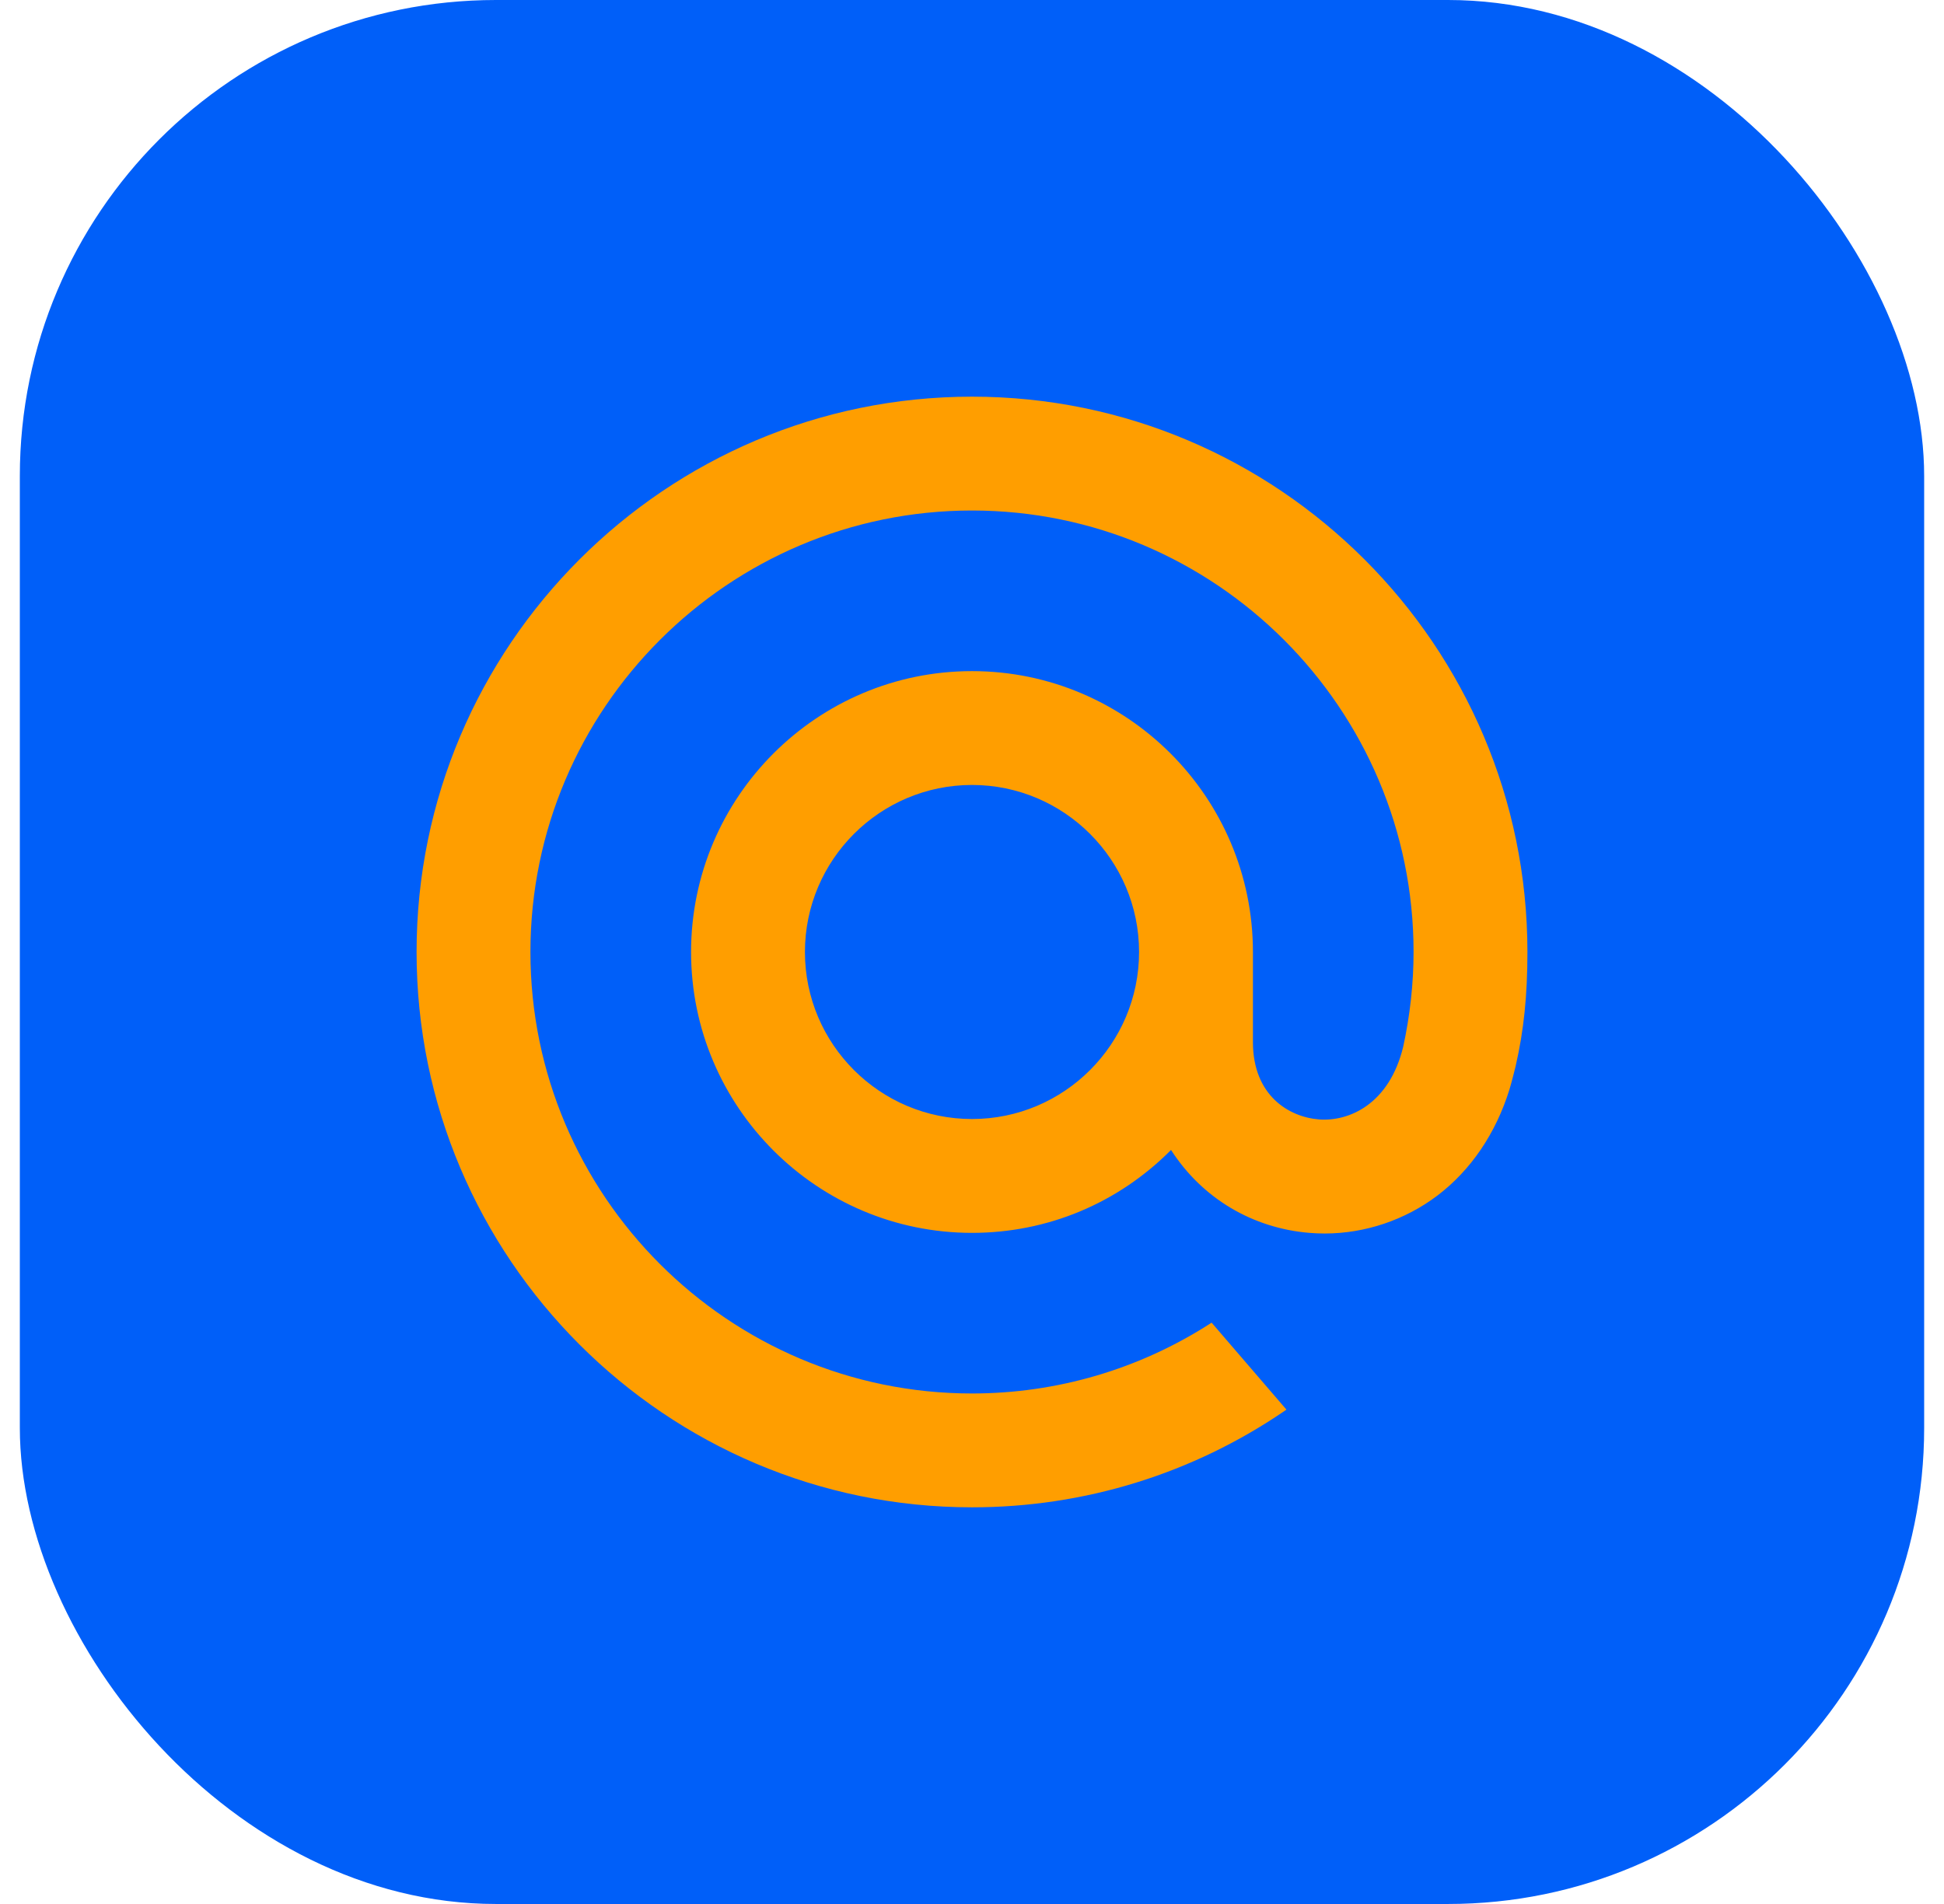
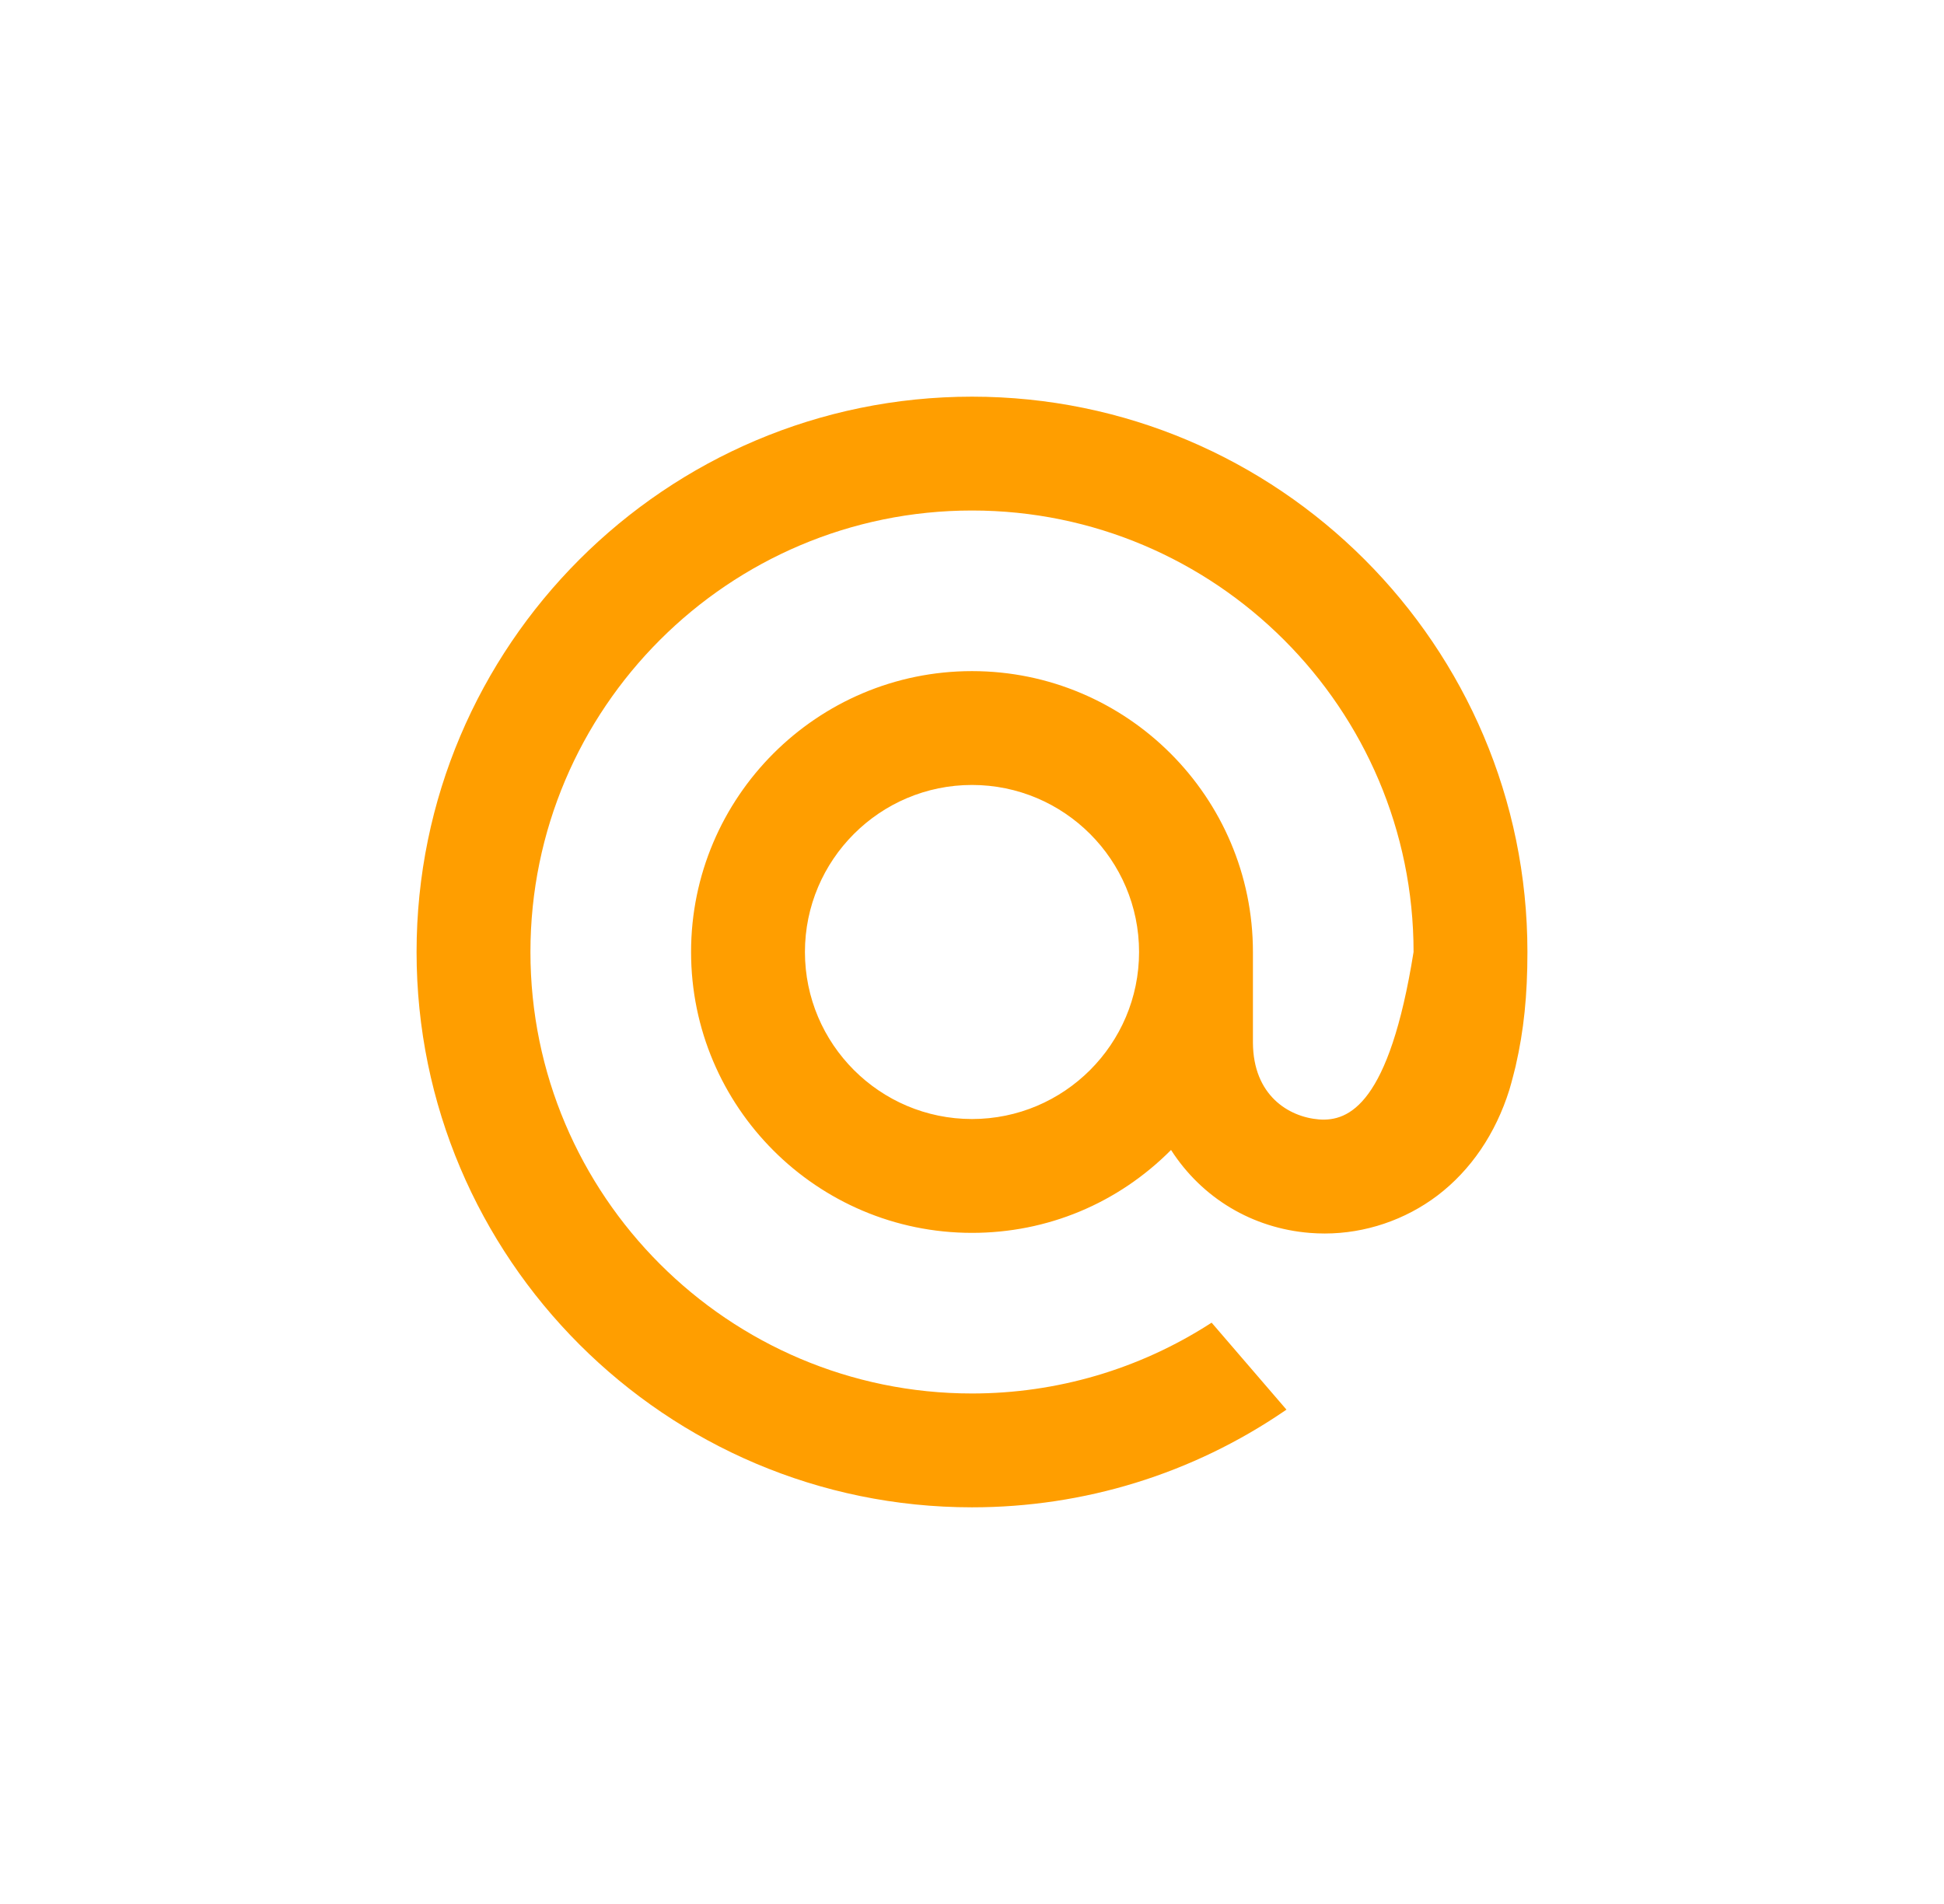
<svg xmlns="http://www.w3.org/2000/svg" width="49" height="48" viewBox="0 0 49 48" fill="none">
-   <rect x="0.5" width="48" height="48" rx="12" fill="#005FF9" />
-   <path d="M28.711 24C28.711 26.322 26.822 28.211 24.5 28.211C22.178 28.211 20.289 26.322 20.289 24C20.289 21.678 22.178 19.789 24.5 19.789C26.822 19.789 28.711 21.678 28.711 24ZM24.5 10C16.78 10 10.5 16.28 10.5 24C10.5 31.72 16.78 38 24.5 38C27.328 38 30.055 37.158 32.386 35.565L32.426 35.537L30.54 33.345L30.508 33.365C28.714 34.52 26.636 35.13 24.5 35.13C18.363 35.13 13.37 30.137 13.37 24C13.37 17.863 18.363 12.87 24.5 12.87C30.637 12.87 35.63 17.863 35.63 24C35.63 24.795 35.541 25.6 35.368 26.392C35.016 27.837 34.004 28.279 33.245 28.221C32.481 28.159 31.587 27.615 31.581 26.283V25.268V24C31.581 20.095 28.405 16.919 24.5 16.919C20.595 16.919 17.419 20.095 17.419 24C17.419 27.905 20.595 31.081 24.5 31.081C26.397 31.081 28.176 30.34 29.517 28.991C30.297 30.205 31.568 30.966 33.015 31.082C33.139 31.092 33.266 31.097 33.391 31.097C34.41 31.097 35.419 30.756 36.233 30.139C37.072 29.501 37.699 28.58 38.045 27.473C38.1 27.294 38.202 26.885 38.202 26.882L38.205 26.867C38.409 25.979 38.5 25.094 38.5 24C38.5 16.28 32.22 10 24.5 10Z" fill="#FF9E00" />
+   <path d="M28.711 24C28.711 26.322 26.822 28.211 24.5 28.211C22.178 28.211 20.289 26.322 20.289 24C20.289 21.678 22.178 19.789 24.5 19.789C26.822 19.789 28.711 21.678 28.711 24ZM24.5 10C16.78 10 10.5 16.28 10.5 24C10.5 31.72 16.78 38 24.5 38C27.328 38 30.055 37.158 32.386 35.565L32.426 35.537L30.54 33.345L30.508 33.365C28.714 34.52 26.636 35.13 24.5 35.13C18.363 35.13 13.37 30.137 13.37 24C13.37 17.863 18.363 12.87 24.5 12.87C30.637 12.87 35.63 17.863 35.63 24C35.016 27.837 34.004 28.279 33.245 28.221C32.481 28.159 31.587 27.615 31.581 26.283V25.268V24C31.581 20.095 28.405 16.919 24.5 16.919C20.595 16.919 17.419 20.095 17.419 24C17.419 27.905 20.595 31.081 24.5 31.081C26.397 31.081 28.176 30.34 29.517 28.991C30.297 30.205 31.568 30.966 33.015 31.082C33.139 31.092 33.266 31.097 33.391 31.097C34.41 31.097 35.419 30.756 36.233 30.139C37.072 29.501 37.699 28.58 38.045 27.473C38.1 27.294 38.202 26.885 38.202 26.882L38.205 26.867C38.409 25.979 38.5 25.094 38.5 24C38.5 16.28 32.22 10 24.5 10Z" fill="#FF9E00" />
</svg>